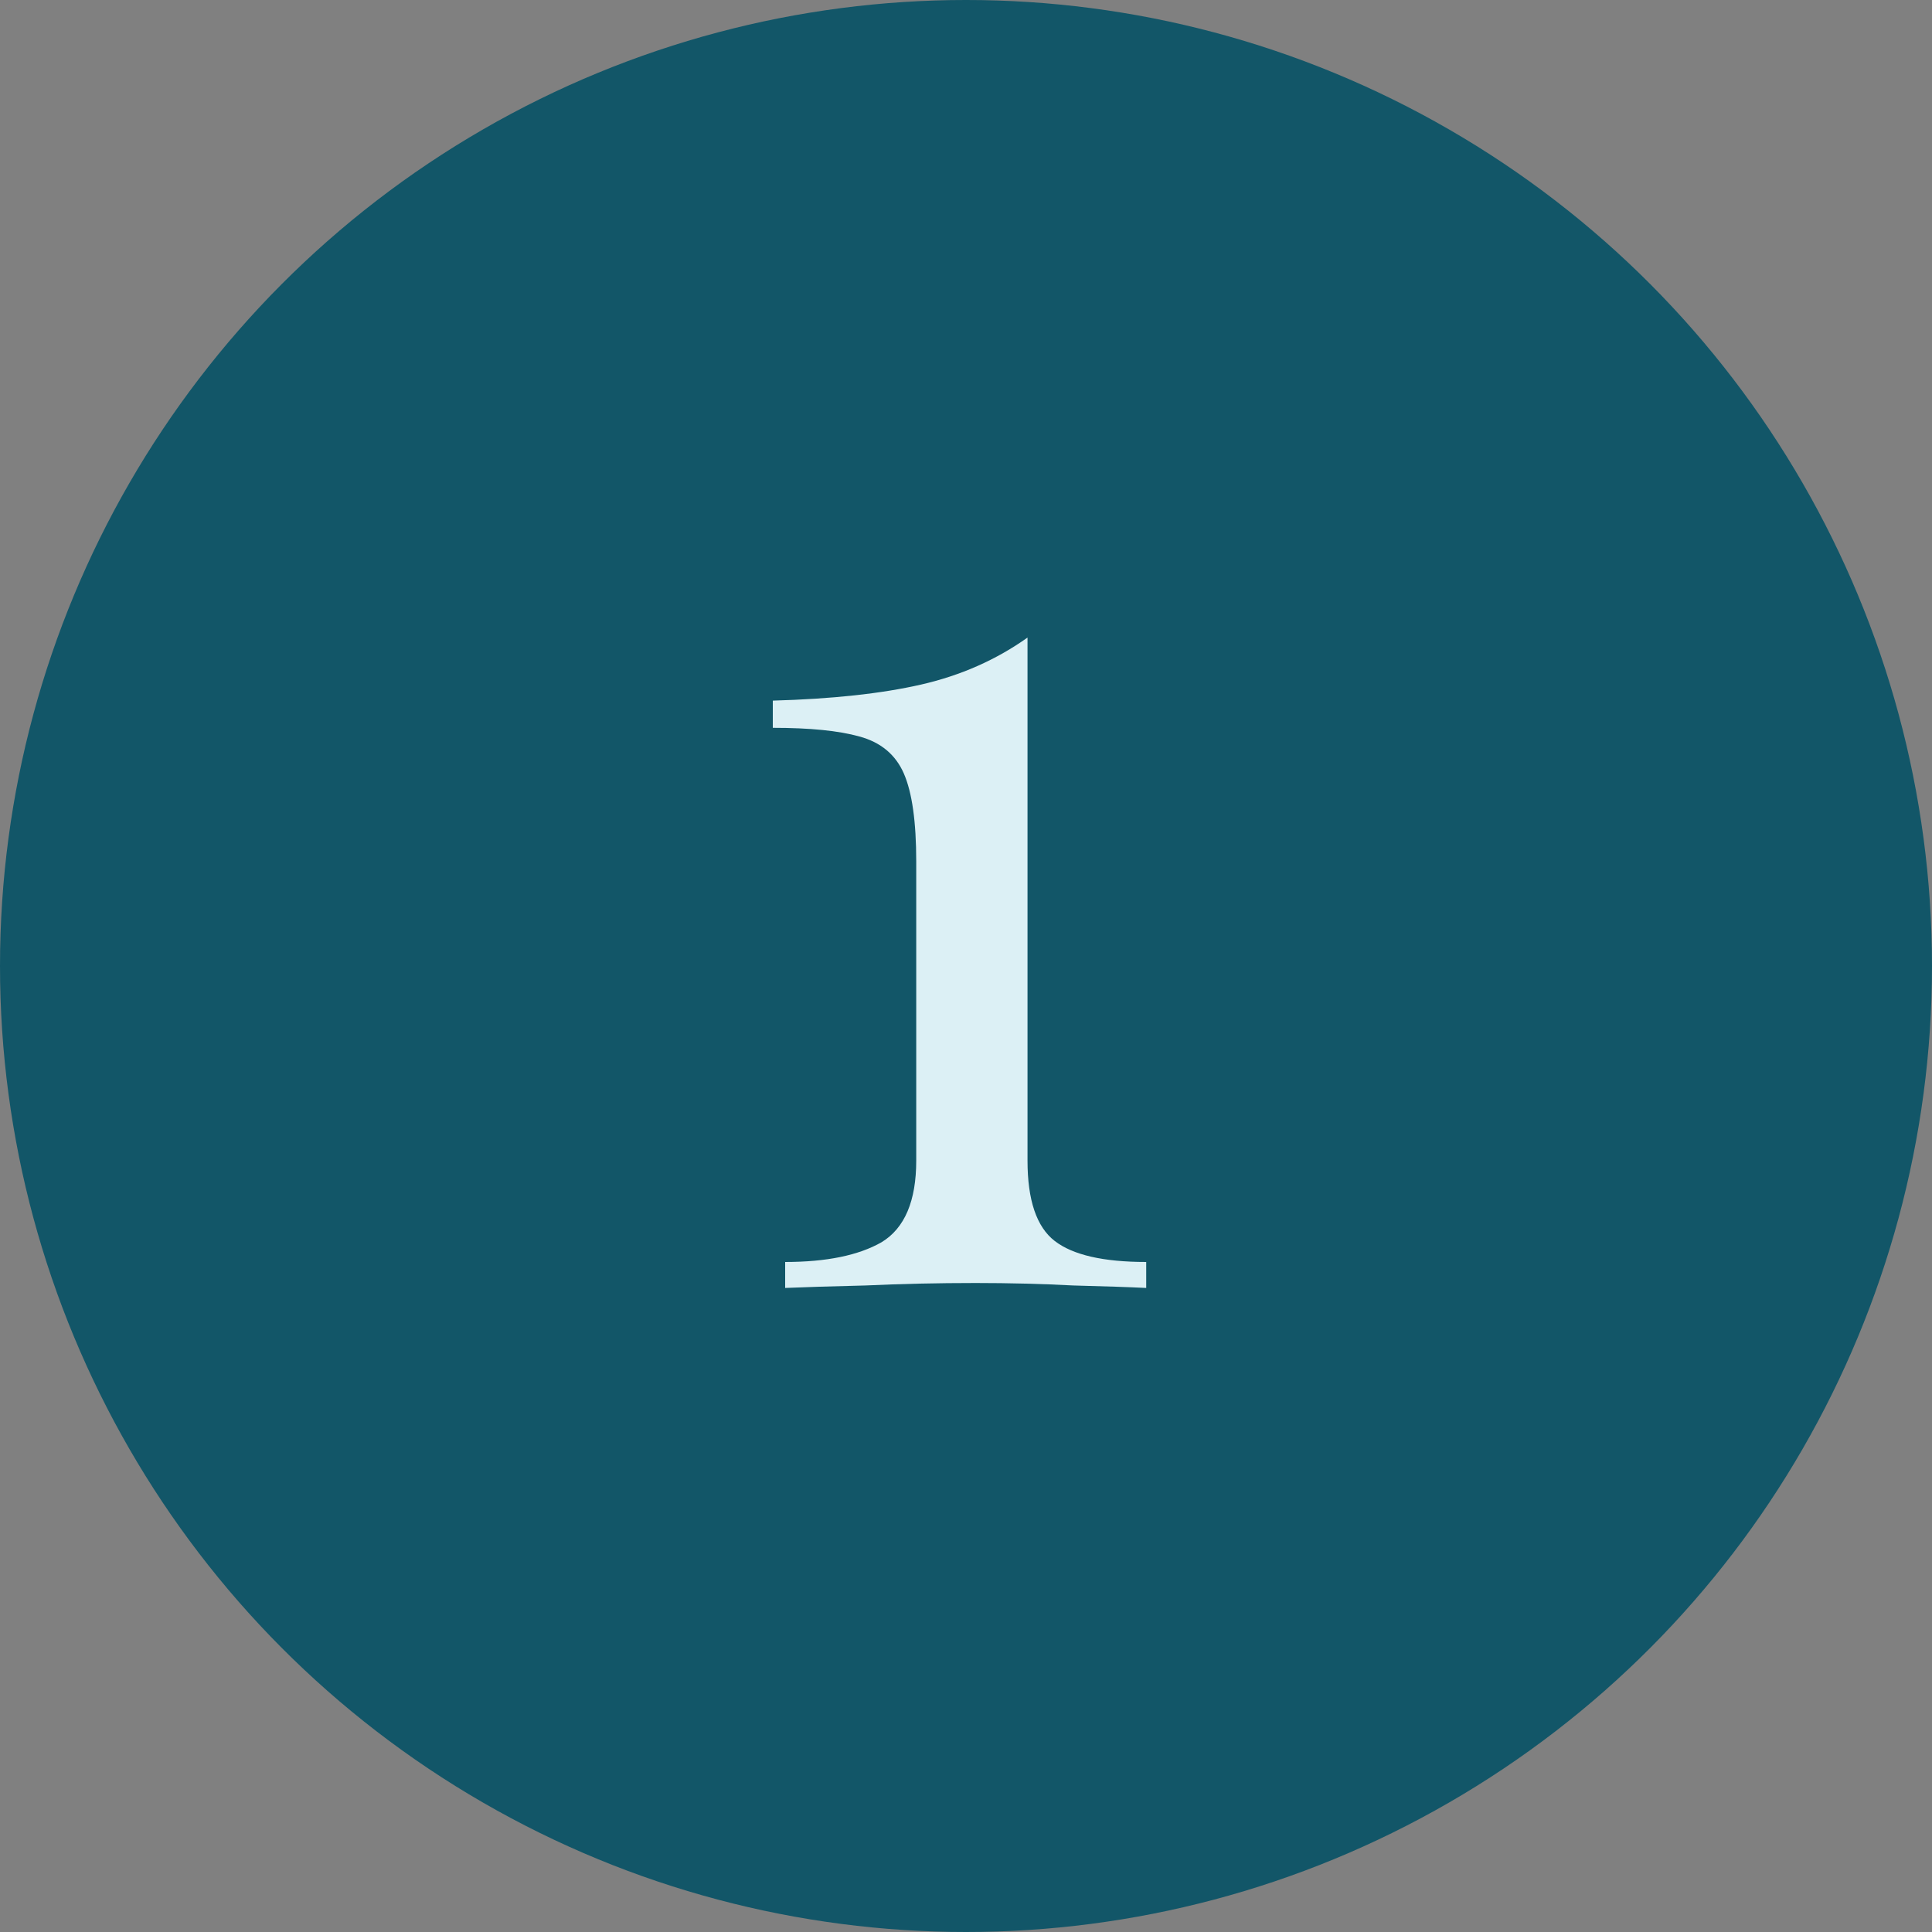
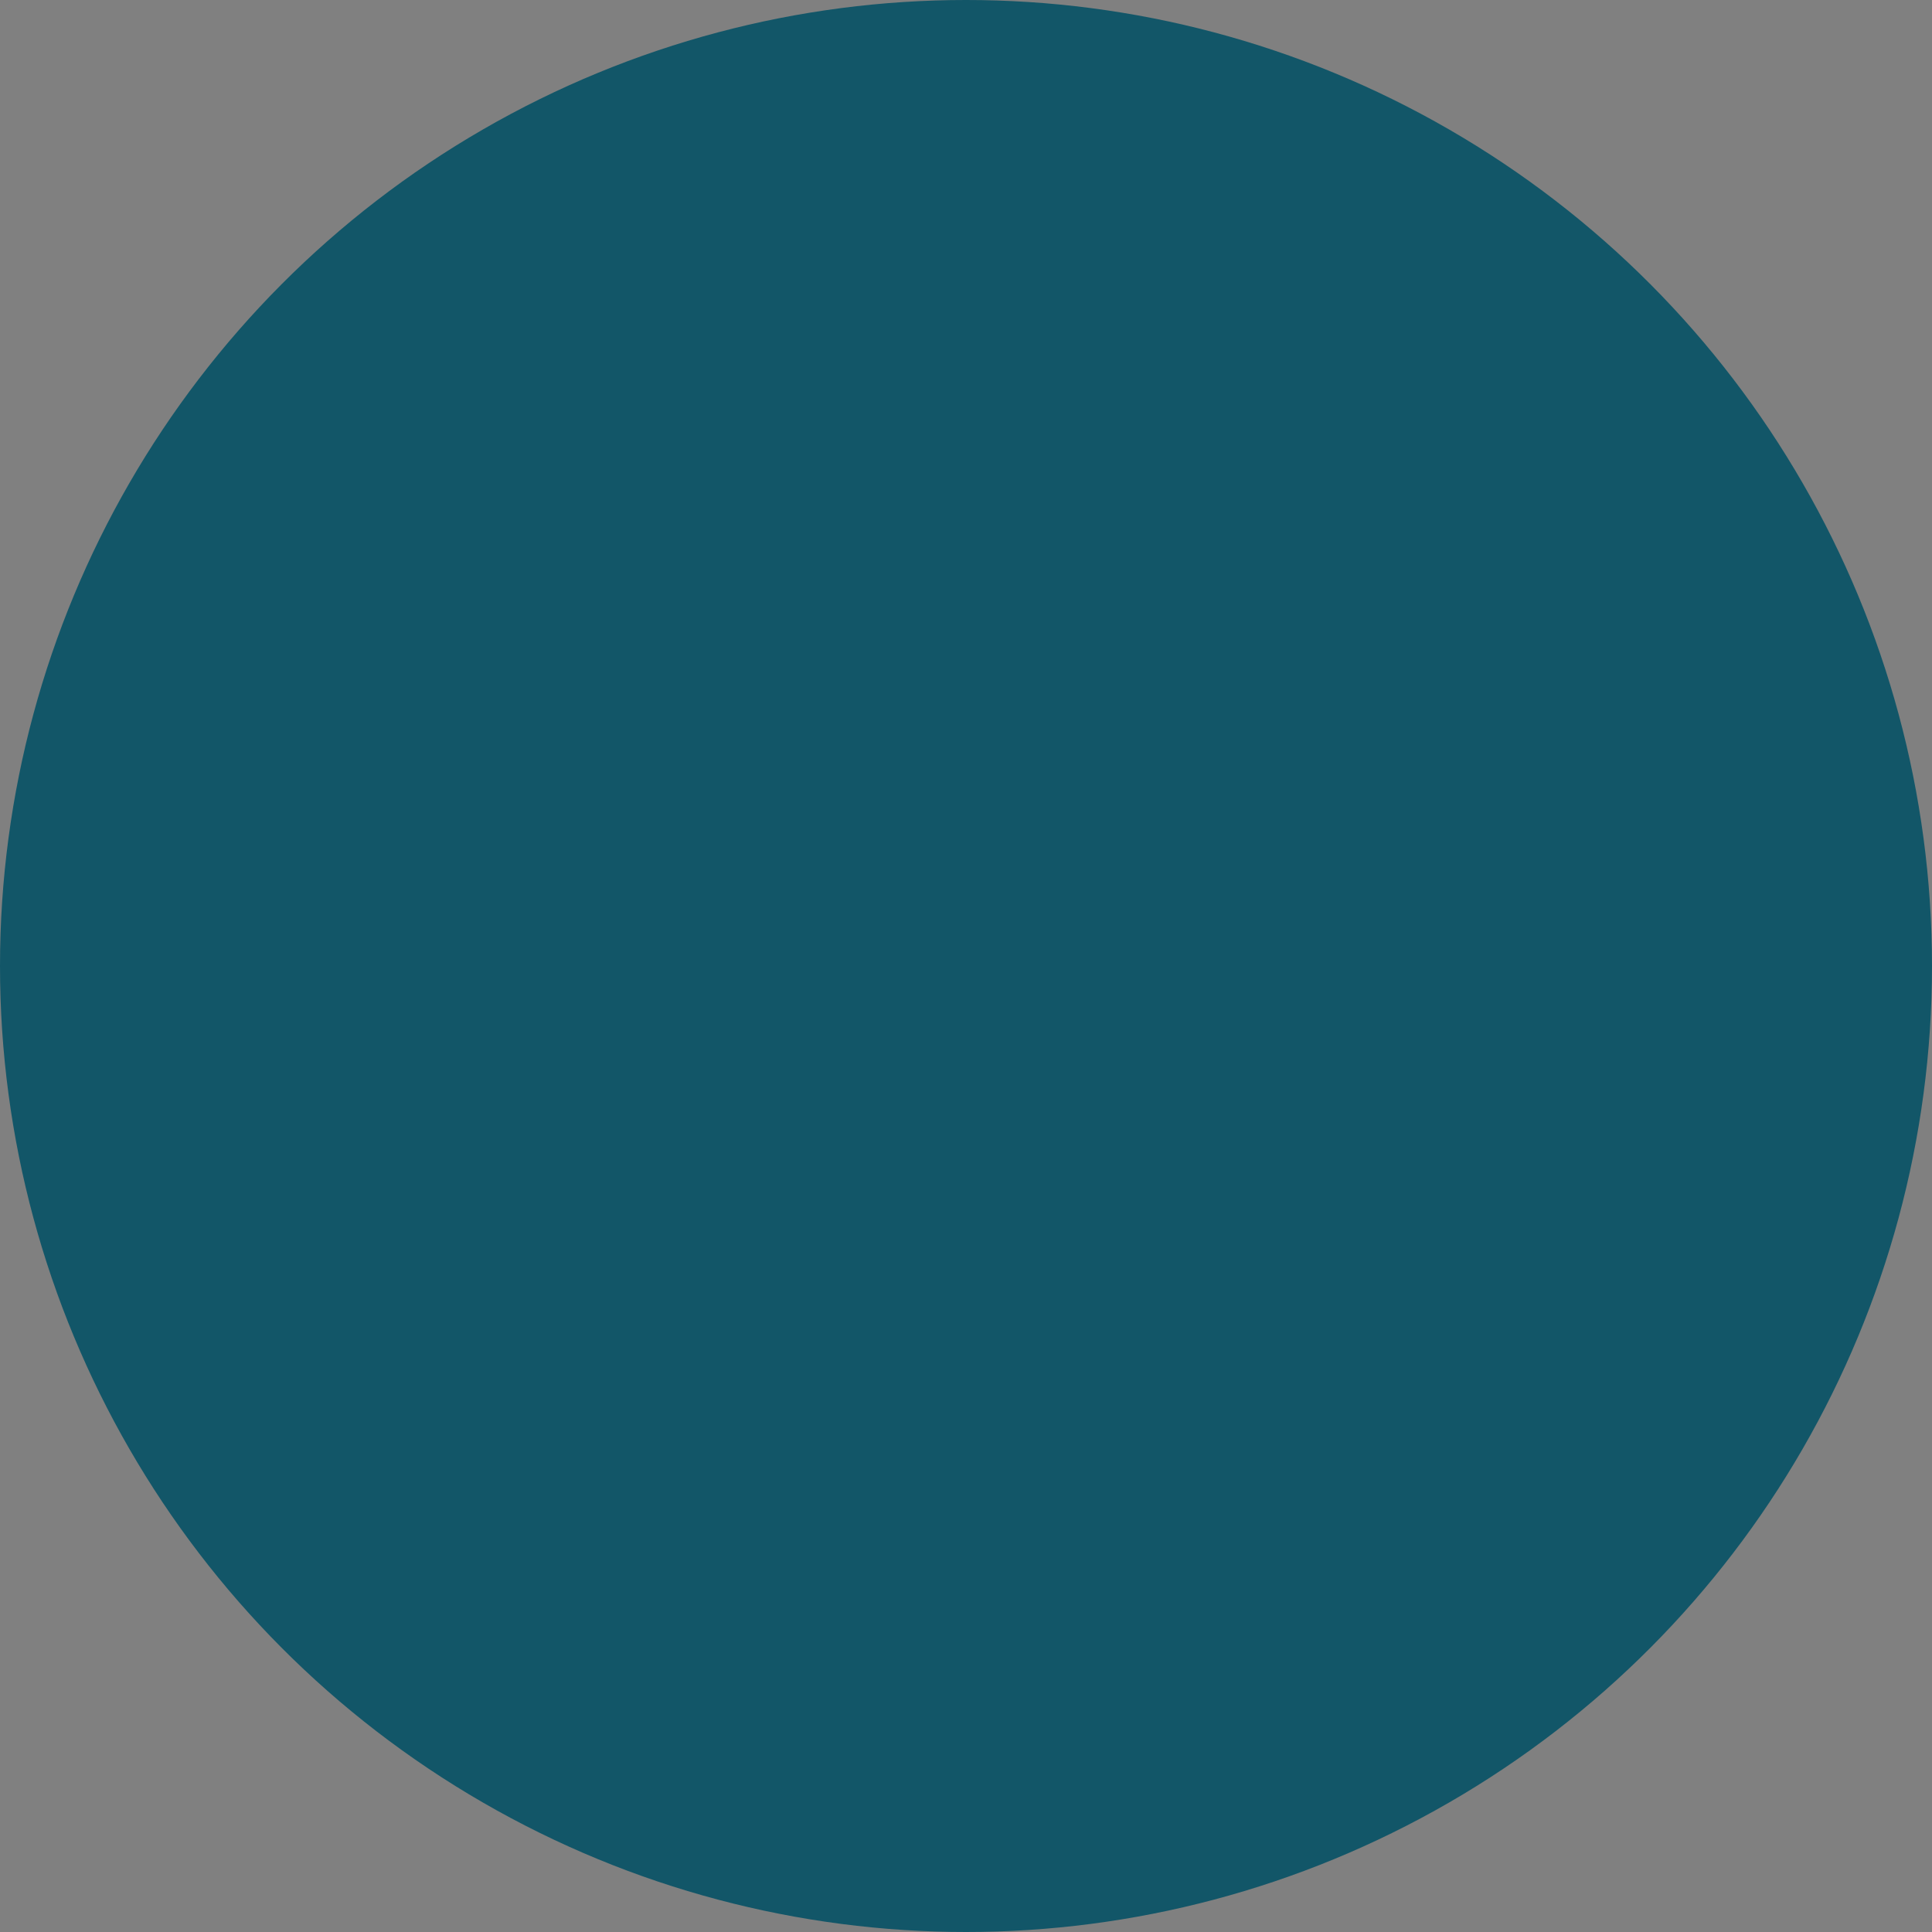
<svg xmlns="http://www.w3.org/2000/svg" width="100" height="100" viewBox="0 0 100 100" fill="none">
  <rect x="0" y="0" width="100" height="100" fill="#808080" stroke="none" />
  <circle cx="50" cy="50" r="50" fill="#125668" />
-   <path d="M53.184 33V60.072C53.184 62.12 53.653 63.507 54.592 64.232C55.531 64.957 57.109 65.32 59.328 65.32V66.664C58.475 66.621 57.216 66.579 55.552 66.536C53.931 66.451 52.245 66.408 50.496 66.408C48.533 66.408 46.635 66.451 44.8 66.536C43.008 66.579 41.621 66.621 40.64 66.664V65.32C42.773 65.32 44.437 64.979 45.632 64.296C46.827 63.571 47.424 62.163 47.424 60.072V44.584C47.424 42.536 47.211 41.021 46.784 40.04C46.357 39.059 45.589 38.419 44.48 38.12C43.413 37.821 41.92 37.672 40 37.672V36.264C43.072 36.179 45.632 35.901 47.68 35.432C49.728 34.963 51.563 34.152 53.184 33Z" fill="#DCF0F5" />
</svg>